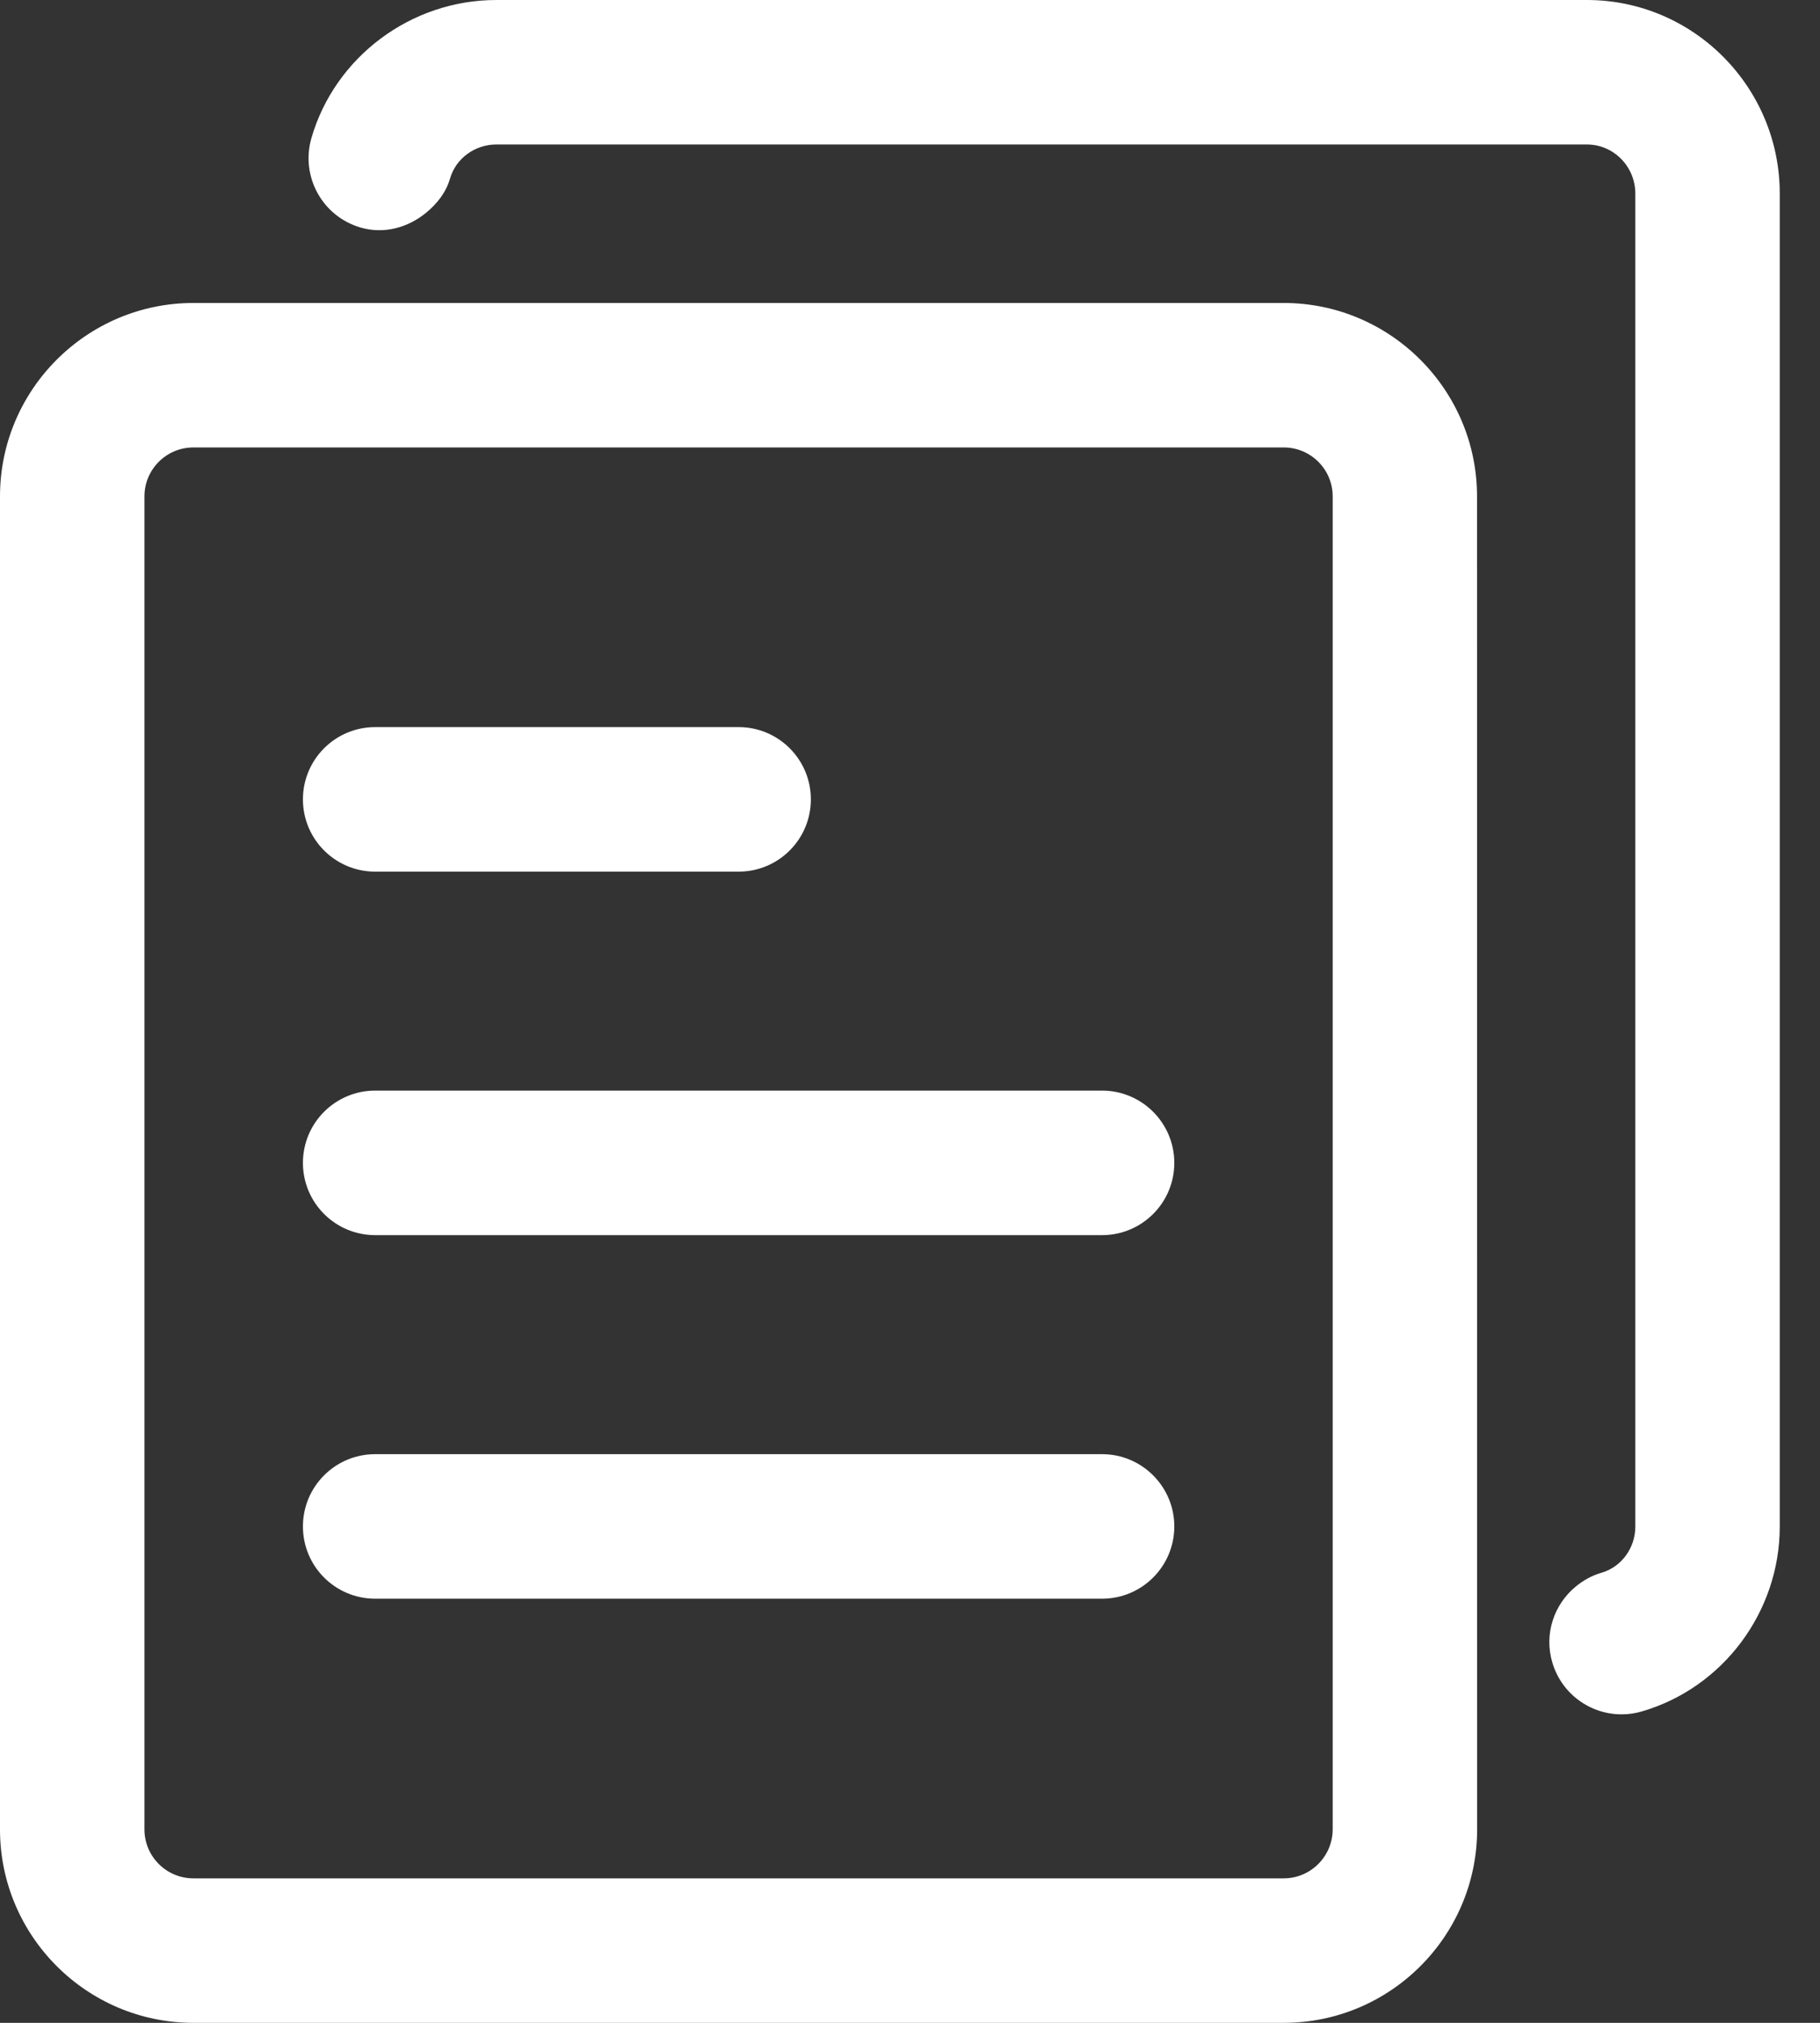
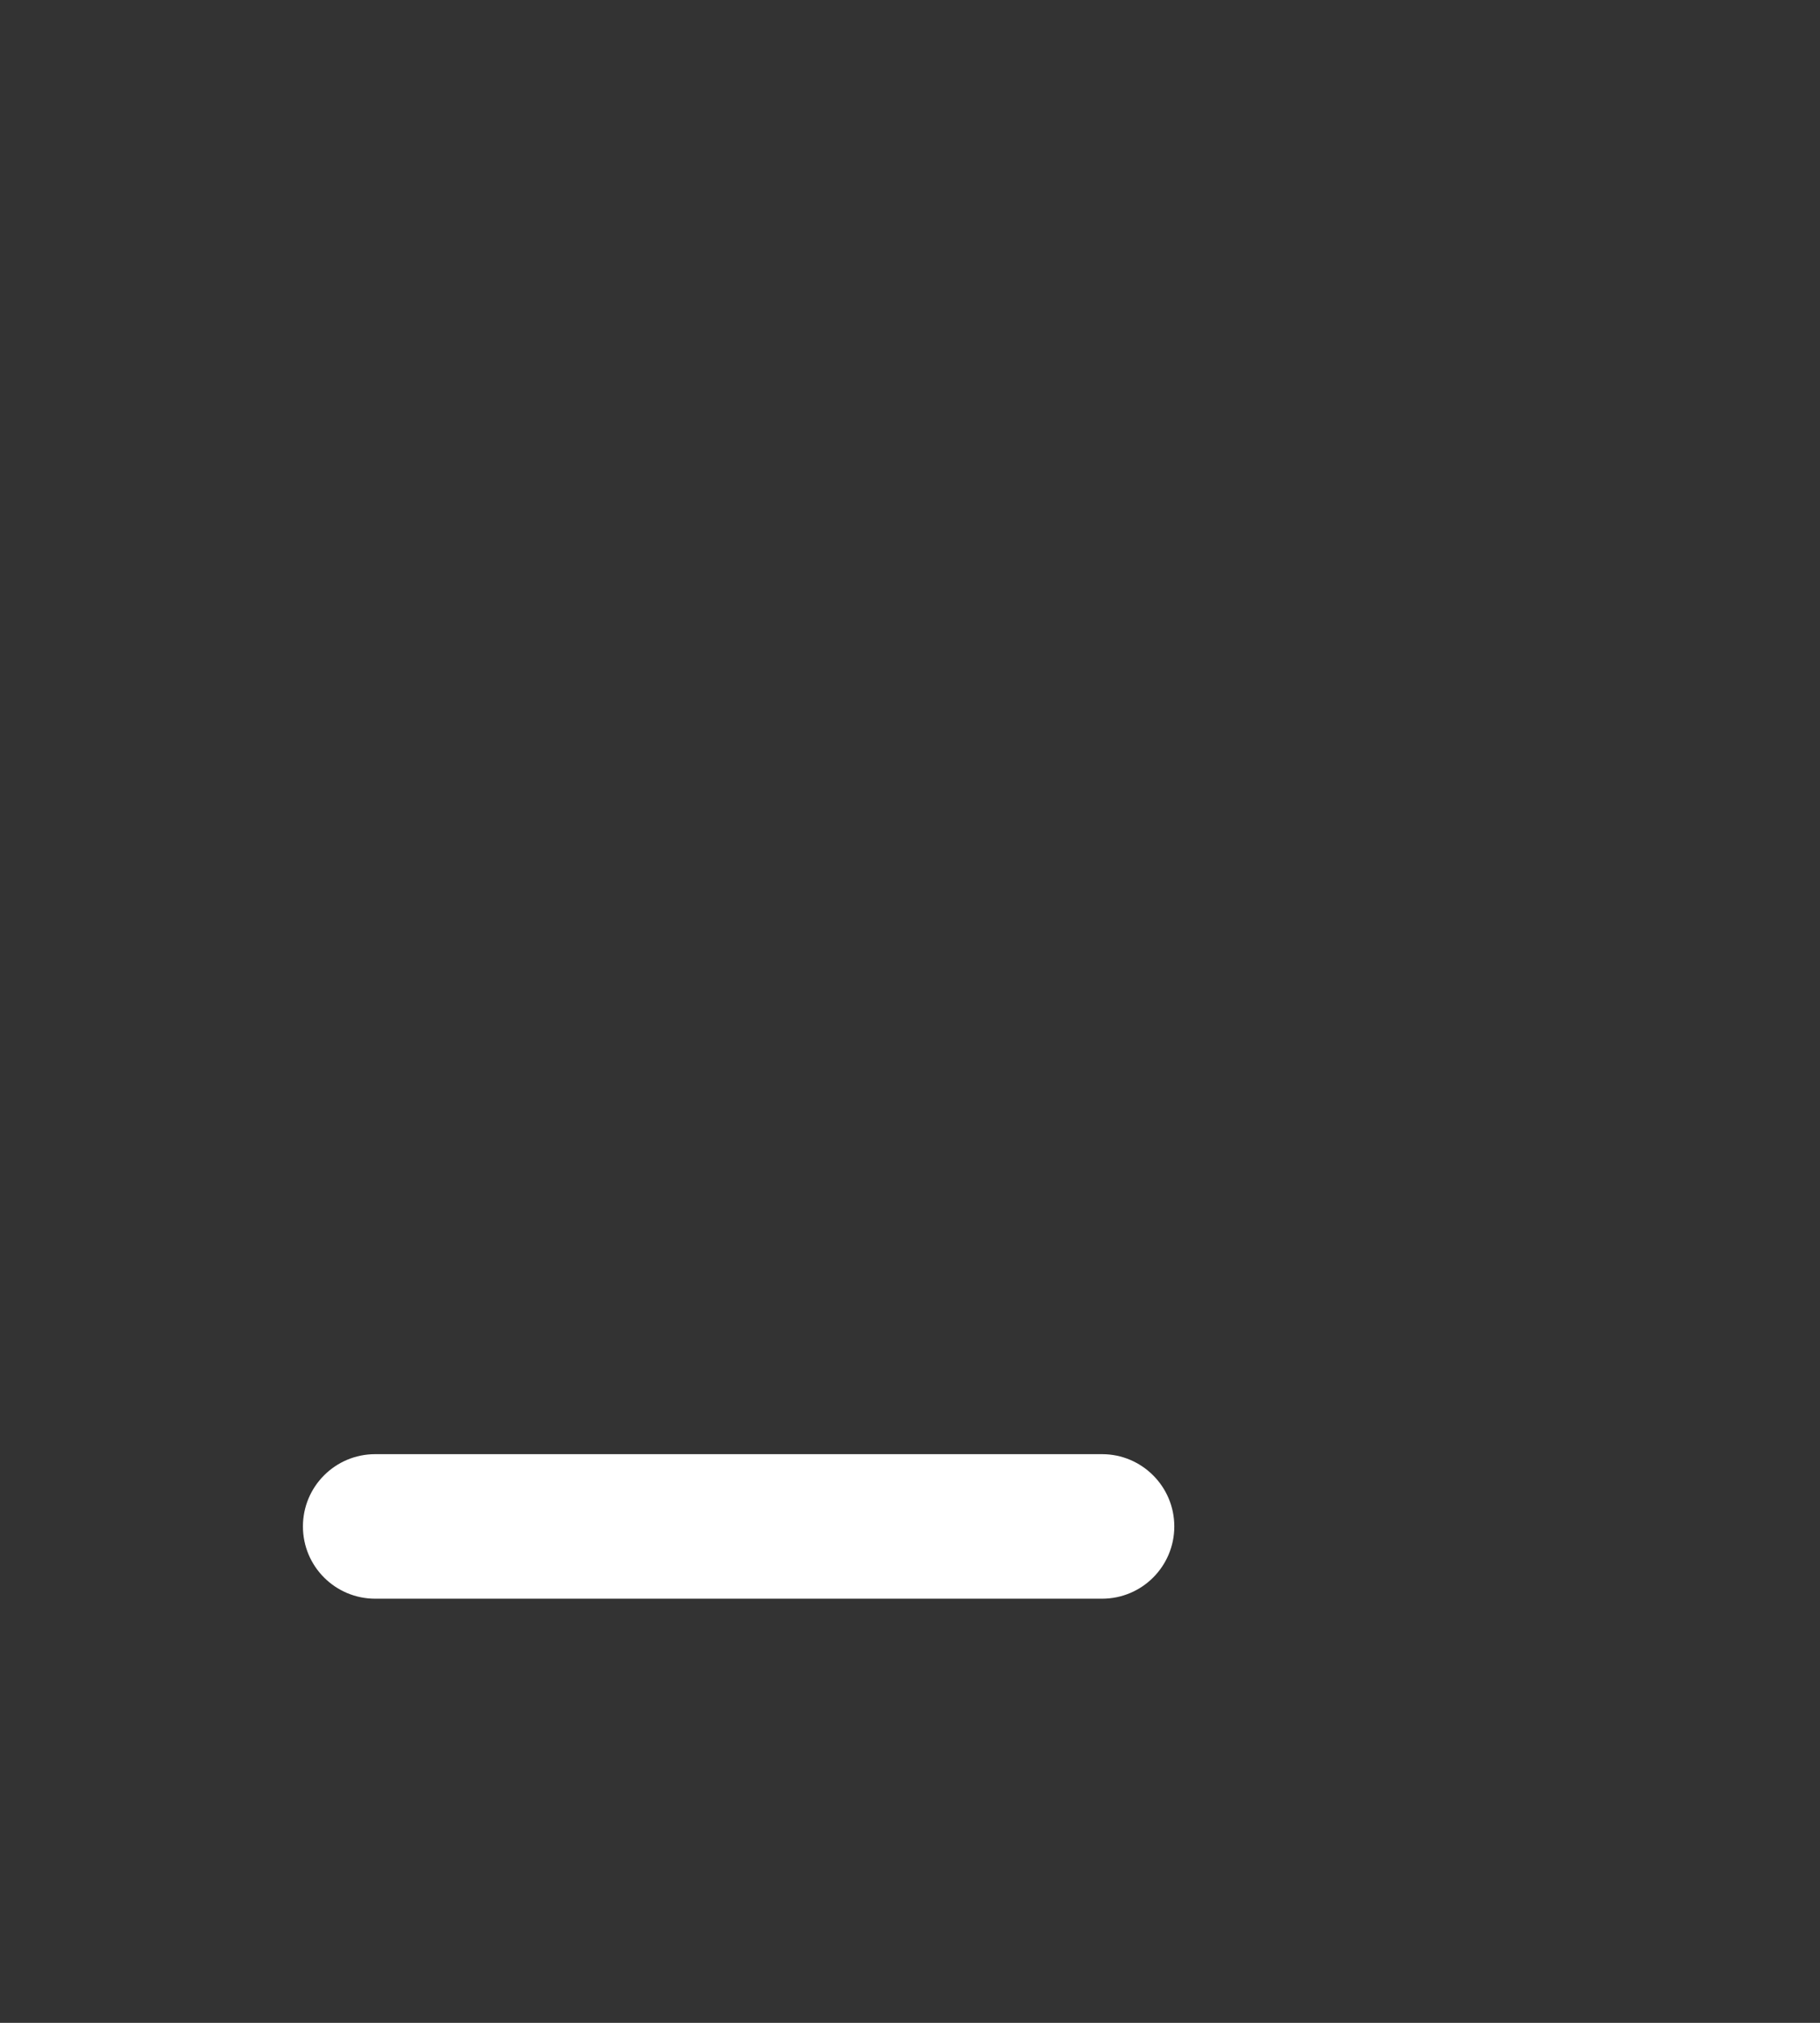
<svg xmlns="http://www.w3.org/2000/svg" width="36" height="40" viewBox="0 0 36 40" fill="none">
  <rect x="0" y="0" width="36" height="40" fill="#333333" stroke="none" />
-   <path d="M8.903 3.527C9.018 3.132 9.394 2.857 9.818 2.857H31.389C31.918 2.857 32.347 3.293 32.347 3.829V30.186C32.347 30.611 32.072 30.986 31.677 31.1C31.48 31.157 31.309 31.256 31.161 31.379C30.739 31.731 30.539 32.309 30.704 32.87C30.886 33.495 31.456 33.9 32.075 33.9C32.207 33.9 32.341 33.882 32.473 33.843C34.081 33.377 35.204 31.873 35.204 30.186V3.829C35.204 1.718 33.493 0 31.389 0H9.818C8.13 0 6.626 1.123 6.16 2.73C5.941 3.489 6.376 4.28 7.134 4.5C7.607 4.636 8.078 4.496 8.432 4.204C8.643 4.029 8.821 3.811 8.903 3.527Z" fill="white" />
-   <path d="M25.391 5.991H3.825C1.716 5.991 0 7.707 0 9.816V36.175C0 38.284 1.716 40 3.825 40H25.393C27.502 40 29.218 38.284 29.218 36.175L29.216 9.816C29.216 7.707 27.5 5.991 25.391 5.991ZM25.391 37.143H3.825C3.291 37.143 2.857 36.709 2.857 36.175V9.816C2.857 9.282 3.291 8.848 3.825 8.848H25.393C25.927 8.848 26.361 9.282 26.361 9.816V36.175C26.359 36.709 25.925 37.143 25.391 37.143Z" fill="white" />
-   <path d="M21.799 21.566H7.421C6.631 21.566 5.992 22.206 5.992 22.995C5.992 23.784 6.631 24.424 7.421 24.424H21.799C22.589 24.424 23.228 23.784 23.228 22.995C23.228 22.206 22.587 21.566 21.799 21.566Z" fill="white" />
-   <path d="M7.421 17.236H14.61C15.4 17.236 16.039 16.596 16.039 15.807C16.039 15.018 15.4 14.378 14.61 14.378H7.421C6.631 14.378 5.992 15.018 5.992 15.807C5.992 16.595 6.631 17.236 7.421 17.236Z" fill="white" />
  <path d="M21.799 28.755H7.421C6.631 28.755 5.992 29.395 5.992 30.184C5.992 30.973 6.631 31.613 7.421 31.613H21.799C22.589 31.613 23.228 30.973 23.228 30.184C23.228 29.395 22.587 28.755 21.799 28.755Z" fill="white" />
</svg>